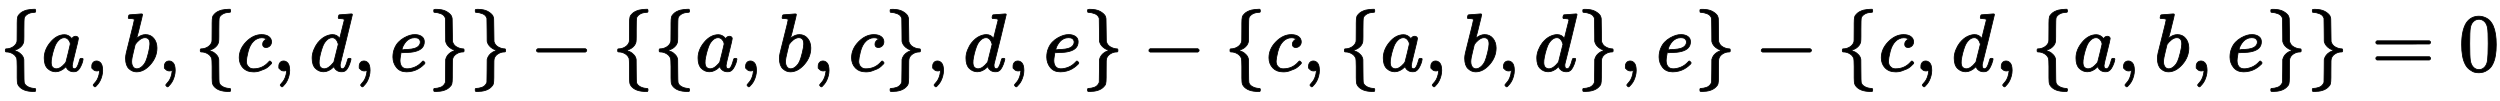
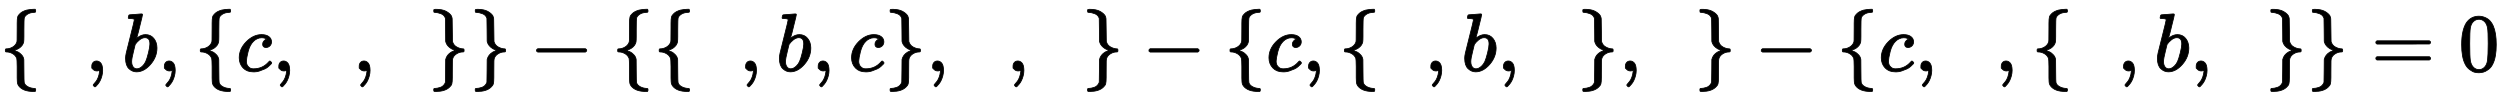
<svg xmlns="http://www.w3.org/2000/svg" xmlns:xlink="http://www.w3.org/1999/xlink" width="70.654ex" height="2.843ex" style="vertical-align: -0.838ex;" viewBox="0 -863.1 30420.6 1223.9">
  <defs>
    <path stroke-width="10" id="E1-MJMAIN-7B" d="M434 -231Q434 -244 428 -250H410Q281 -250 230 -184Q225 -177 222 -172T217 -161T213 -148T211 -133T210 -111T209 -84T209 -47T209 0Q209 21 209 53Q208 142 204 153Q203 154 203 155Q189 191 153 211T82 231Q71 231 68 234T65 250T68 266T82 269Q116 269 152 289T203 345Q208 356 208 377T209 529V579Q209 634 215 656T244 698Q270 724 324 740Q361 748 377 749Q379 749 390 749T408 750H428Q434 744 434 732Q434 719 431 716Q429 713 415 713Q362 710 332 689T296 647Q291 634 291 499V417Q291 370 288 353T271 314Q240 271 184 255L170 250L184 245Q202 239 220 230T262 196T290 137Q291 131 291 1Q291 -134 296 -147Q306 -174 339 -192T415 -213Q429 -213 431 -216Q434 -219 434 -231Z" />
-     <path stroke-width="10" id="E1-MJMATHI-61" d="M33 157Q33 258 109 349T280 441Q331 441 370 392Q386 422 416 422Q429 422 439 414T449 394Q449 381 412 234T374 68Q374 43 381 35T402 26Q411 27 422 35Q443 55 463 131Q469 151 473 152Q475 153 483 153H487Q506 153 506 144Q506 138 501 117T481 63T449 13Q436 0 417 -8Q409 -10 393 -10Q359 -10 336 5T306 36L300 51Q299 52 296 50Q294 48 292 46Q233 -10 172 -10Q117 -10 75 30T33 157ZM351 328Q351 334 346 350T323 385T277 405Q242 405 210 374T160 293Q131 214 119 129Q119 126 119 118T118 106Q118 61 136 44T179 26Q217 26 254 59T298 110Q300 114 325 217T351 328Z" />
    <path stroke-width="10" id="E1-MJMAIN-2C" d="M78 35T78 60T94 103T137 121Q165 121 187 96T210 8Q210 -27 201 -60T180 -117T154 -158T130 -185T117 -194Q113 -194 104 -185T95 -172Q95 -168 106 -156T131 -126T157 -76T173 -3V9L172 8Q170 7 167 6T161 3T152 1T140 0Q113 0 96 17Z" />
    <path stroke-width="10" id="E1-MJMATHI-62" d="M73 647Q73 657 77 670T89 683Q90 683 161 688T234 694Q246 694 246 685T212 542Q204 508 195 472T180 418L176 399Q176 396 182 402Q231 442 283 442Q345 442 383 396T422 280Q422 169 343 79T173 -11Q123 -11 82 27T40 150V159Q40 180 48 217T97 414Q147 611 147 623T109 637Q104 637 101 637H96Q86 637 83 637T76 640T73 647ZM336 325V331Q336 405 275 405Q258 405 240 397T207 376T181 352T163 330L157 322L136 236Q114 150 114 114Q114 66 138 42Q154 26 178 26Q211 26 245 58Q270 81 285 114T318 219Q336 291 336 325Z" />
    <path stroke-width="10" id="E1-MJMATHI-63" d="M34 159Q34 268 120 355T306 442Q362 442 394 418T427 355Q427 326 408 306T360 285Q341 285 330 295T319 325T330 359T352 380T366 386H367Q367 388 361 392T340 400T306 404Q276 404 249 390Q228 381 206 359Q162 315 142 235T121 119Q121 73 147 50Q169 26 205 26H209Q321 26 394 111Q403 121 406 121Q410 121 419 112T429 98T420 83T391 55T346 25T282 0T202 -11Q127 -11 81 37T34 159Z" />
-     <path stroke-width="10" id="E1-MJMATHI-64" d="M366 683Q367 683 438 688T511 694Q523 694 523 686Q523 679 450 384T375 83T374 68Q374 26 402 26Q411 27 422 35Q443 55 463 131Q469 151 473 152Q475 153 483 153H487H491Q506 153 506 145Q506 140 503 129Q490 79 473 48T445 8T417 -8Q409 -10 393 -10Q359 -10 336 5T306 36L300 51Q299 52 296 50Q294 48 292 46Q233 -10 172 -10Q117 -10 75 30T33 157Q33 205 53 255T101 341Q148 398 195 420T280 442Q336 442 364 400Q369 394 369 396Q370 400 396 505T424 616Q424 629 417 632T378 637H357Q351 643 351 645T353 664Q358 683 366 683ZM352 326Q329 405 277 405Q242 405 210 374T160 293Q131 214 119 129Q119 126 119 118T118 106Q118 61 136 44T179 26Q233 26 290 98L298 109L352 326Z" />
-     <path stroke-width="10" id="E1-MJMATHI-65" d="M39 168Q39 225 58 272T107 350T174 402T244 433T307 442H310Q355 442 388 420T421 355Q421 265 310 237Q261 224 176 223Q139 223 138 221Q138 219 132 186T125 128Q125 81 146 54T209 26T302 45T394 111Q403 121 406 121Q410 121 419 112T429 98T420 82T390 55T344 24T281 -1T205 -11Q126 -11 83 42T39 168ZM373 353Q367 405 305 405Q272 405 244 391T199 357T170 316T154 280T149 261Q149 260 169 260Q282 260 327 284T373 353Z" />
    <path stroke-width="10" id="E1-MJMAIN-7D" d="M65 731Q65 745 68 747T88 750Q171 750 216 725T279 670Q288 649 289 635T291 501Q292 362 293 357Q306 312 345 291T417 269Q428 269 431 266T434 250T431 234T417 231Q380 231 345 210T298 157Q293 143 292 121T291 -28V-79Q291 -134 285 -156T256 -198Q202 -250 89 -250Q71 -250 68 -247T65 -230Q65 -224 65 -223T66 -218T69 -214T77 -213Q91 -213 108 -210T146 -200T183 -177T207 -139Q208 -134 209 3L210 139Q223 196 280 230Q315 247 330 250Q305 257 280 270Q225 304 212 352L210 362L209 498Q208 635 207 640Q195 680 154 696T77 713Q68 713 67 716T65 731Z" />
    <path stroke-width="10" id="E1-MJMAIN-2212" d="M84 237T84 250T98 270H679Q694 262 694 250T679 230H98Q84 237 84 250Z" />
    <path stroke-width="10" id="E1-MJMAIN-3D" d="M56 347Q56 360 70 367H707Q722 359 722 347Q722 336 708 328L390 327H72Q56 332 56 347ZM56 153Q56 168 72 173H708Q722 163 722 153Q722 140 707 133H70Q56 140 56 153Z" />
    <path stroke-width="10" id="E1-MJMAIN-30" d="M96 585Q152 666 249 666Q297 666 345 640T423 548Q460 465 460 320Q460 165 417 83Q397 41 362 16T301 -15T250 -22Q224 -22 198 -16T137 16T82 83Q39 165 39 320Q39 494 96 585ZM321 597Q291 629 250 629Q208 629 178 597Q153 571 145 525T137 333Q137 175 145 125T181 46Q209 16 250 16Q290 16 318 46Q347 76 354 130T362 333Q362 478 354 524T321 597Z" />
  </defs>
  <g stroke="currentColor" fill="currentColor" stroke-width="0" transform="matrix(1 0 0 -1 0 0)">
    <use xlink:href="#E1-MJMAIN-7B" x="0" y="0" />
    <use xlink:href="#E1-MJMATHI-61" x="505" y="0" />
    <use xlink:href="#E1-MJMAIN-2C" x="1039" y="0" />
    <use xlink:href="#E1-MJMATHI-62" x="1488" y="0" />
    <use xlink:href="#E1-MJMAIN-2C" x="1922" y="0" />
    <use xlink:href="#E1-MJMAIN-7B" x="2372" y="0" />
    <use xlink:href="#E1-MJMATHI-63" x="2877" y="0" />
    <use xlink:href="#E1-MJMAIN-2C" x="3315" y="0" />
    <use xlink:href="#E1-MJMATHI-64" x="3765" y="0" />
    <use xlink:href="#E1-MJMAIN-2C" x="4293" y="0" />
    <use xlink:href="#E1-MJMATHI-65" x="4742" y="0" />
    <use xlink:href="#E1-MJMAIN-7D" x="5213" y="0" />
    <use xlink:href="#E1-MJMAIN-7D" x="5718" y="0" />
    <use xlink:href="#E1-MJMAIN-2212" x="6445" y="0" />
    <use xlink:href="#E1-MJMAIN-7B" x="7451" y="0" />
    <use xlink:href="#E1-MJMAIN-7B" x="7956" y="0" />
    <use xlink:href="#E1-MJMATHI-61" x="8461" y="0" />
    <use xlink:href="#E1-MJMAIN-2C" x="8995" y="0" />
    <use xlink:href="#E1-MJMATHI-62" x="9444" y="0" />
    <use xlink:href="#E1-MJMAIN-2C" x="9878" y="0" />
    <use xlink:href="#E1-MJMATHI-63" x="10328" y="0" />
    <use xlink:href="#E1-MJMAIN-7D" x="10766" y="0" />
    <use xlink:href="#E1-MJMAIN-2C" x="11271" y="0" />
    <use xlink:href="#E1-MJMATHI-64" x="11721" y="0" />
    <use xlink:href="#E1-MJMAIN-2C" x="12249" y="0" />
    <use xlink:href="#E1-MJMATHI-65" x="12698" y="0" />
    <use xlink:href="#E1-MJMAIN-7D" x="13169" y="0" />
    <use xlink:href="#E1-MJMAIN-2212" x="13897" y="0" />
    <use xlink:href="#E1-MJMAIN-7B" x="14902" y="0" />
    <use xlink:href="#E1-MJMATHI-63" x="15407" y="0" />
    <use xlink:href="#E1-MJMAIN-2C" x="15845" y="0" />
    <use xlink:href="#E1-MJMAIN-7B" x="16294" y="0" />
    <use xlink:href="#E1-MJMATHI-61" x="16799" y="0" />
    <use xlink:href="#E1-MJMAIN-2C" x="17333" y="0" />
    <use xlink:href="#E1-MJMATHI-62" x="17783" y="0" />
    <use xlink:href="#E1-MJMAIN-2C" x="18217" y="0" />
    <use xlink:href="#E1-MJMATHI-64" x="18667" y="0" />
    <use xlink:href="#E1-MJMAIN-7D" x="19195" y="0" />
    <use xlink:href="#E1-MJMAIN-2C" x="19700" y="0" />
    <use xlink:href="#E1-MJMATHI-65" x="20149" y="0" />
    <use xlink:href="#E1-MJMAIN-7D" x="20620" y="0" />
    <use xlink:href="#E1-MJMAIN-2212" x="21348" y="0" />
    <use xlink:href="#E1-MJMAIN-7B" x="22353" y="0" />
    <use xlink:href="#E1-MJMATHI-63" x="22858" y="0" />
    <use xlink:href="#E1-MJMAIN-2C" x="23296" y="0" />
    <use xlink:href="#E1-MJMATHI-64" x="23746" y="0" />
    <use xlink:href="#E1-MJMAIN-2C" x="24274" y="0" />
    <use xlink:href="#E1-MJMAIN-7B" x="24723" y="0" />
    <use xlink:href="#E1-MJMATHI-61" x="25228" y="0" />
    <use xlink:href="#E1-MJMAIN-2C" x="25762" y="0" />
    <use xlink:href="#E1-MJMATHI-62" x="26212" y="0" />
    <use xlink:href="#E1-MJMAIN-2C" x="26646" y="0" />
    <use xlink:href="#E1-MJMATHI-65" x="27096" y="0" />
    <use xlink:href="#E1-MJMAIN-7D" x="27567" y="0" />
    <use xlink:href="#E1-MJMAIN-7D" x="28072" y="0" />
    <use xlink:href="#E1-MJMAIN-3D" x="28854" y="0" />
    <use xlink:href="#E1-MJMAIN-30" x="29915" y="0" />
  </g>
</svg>